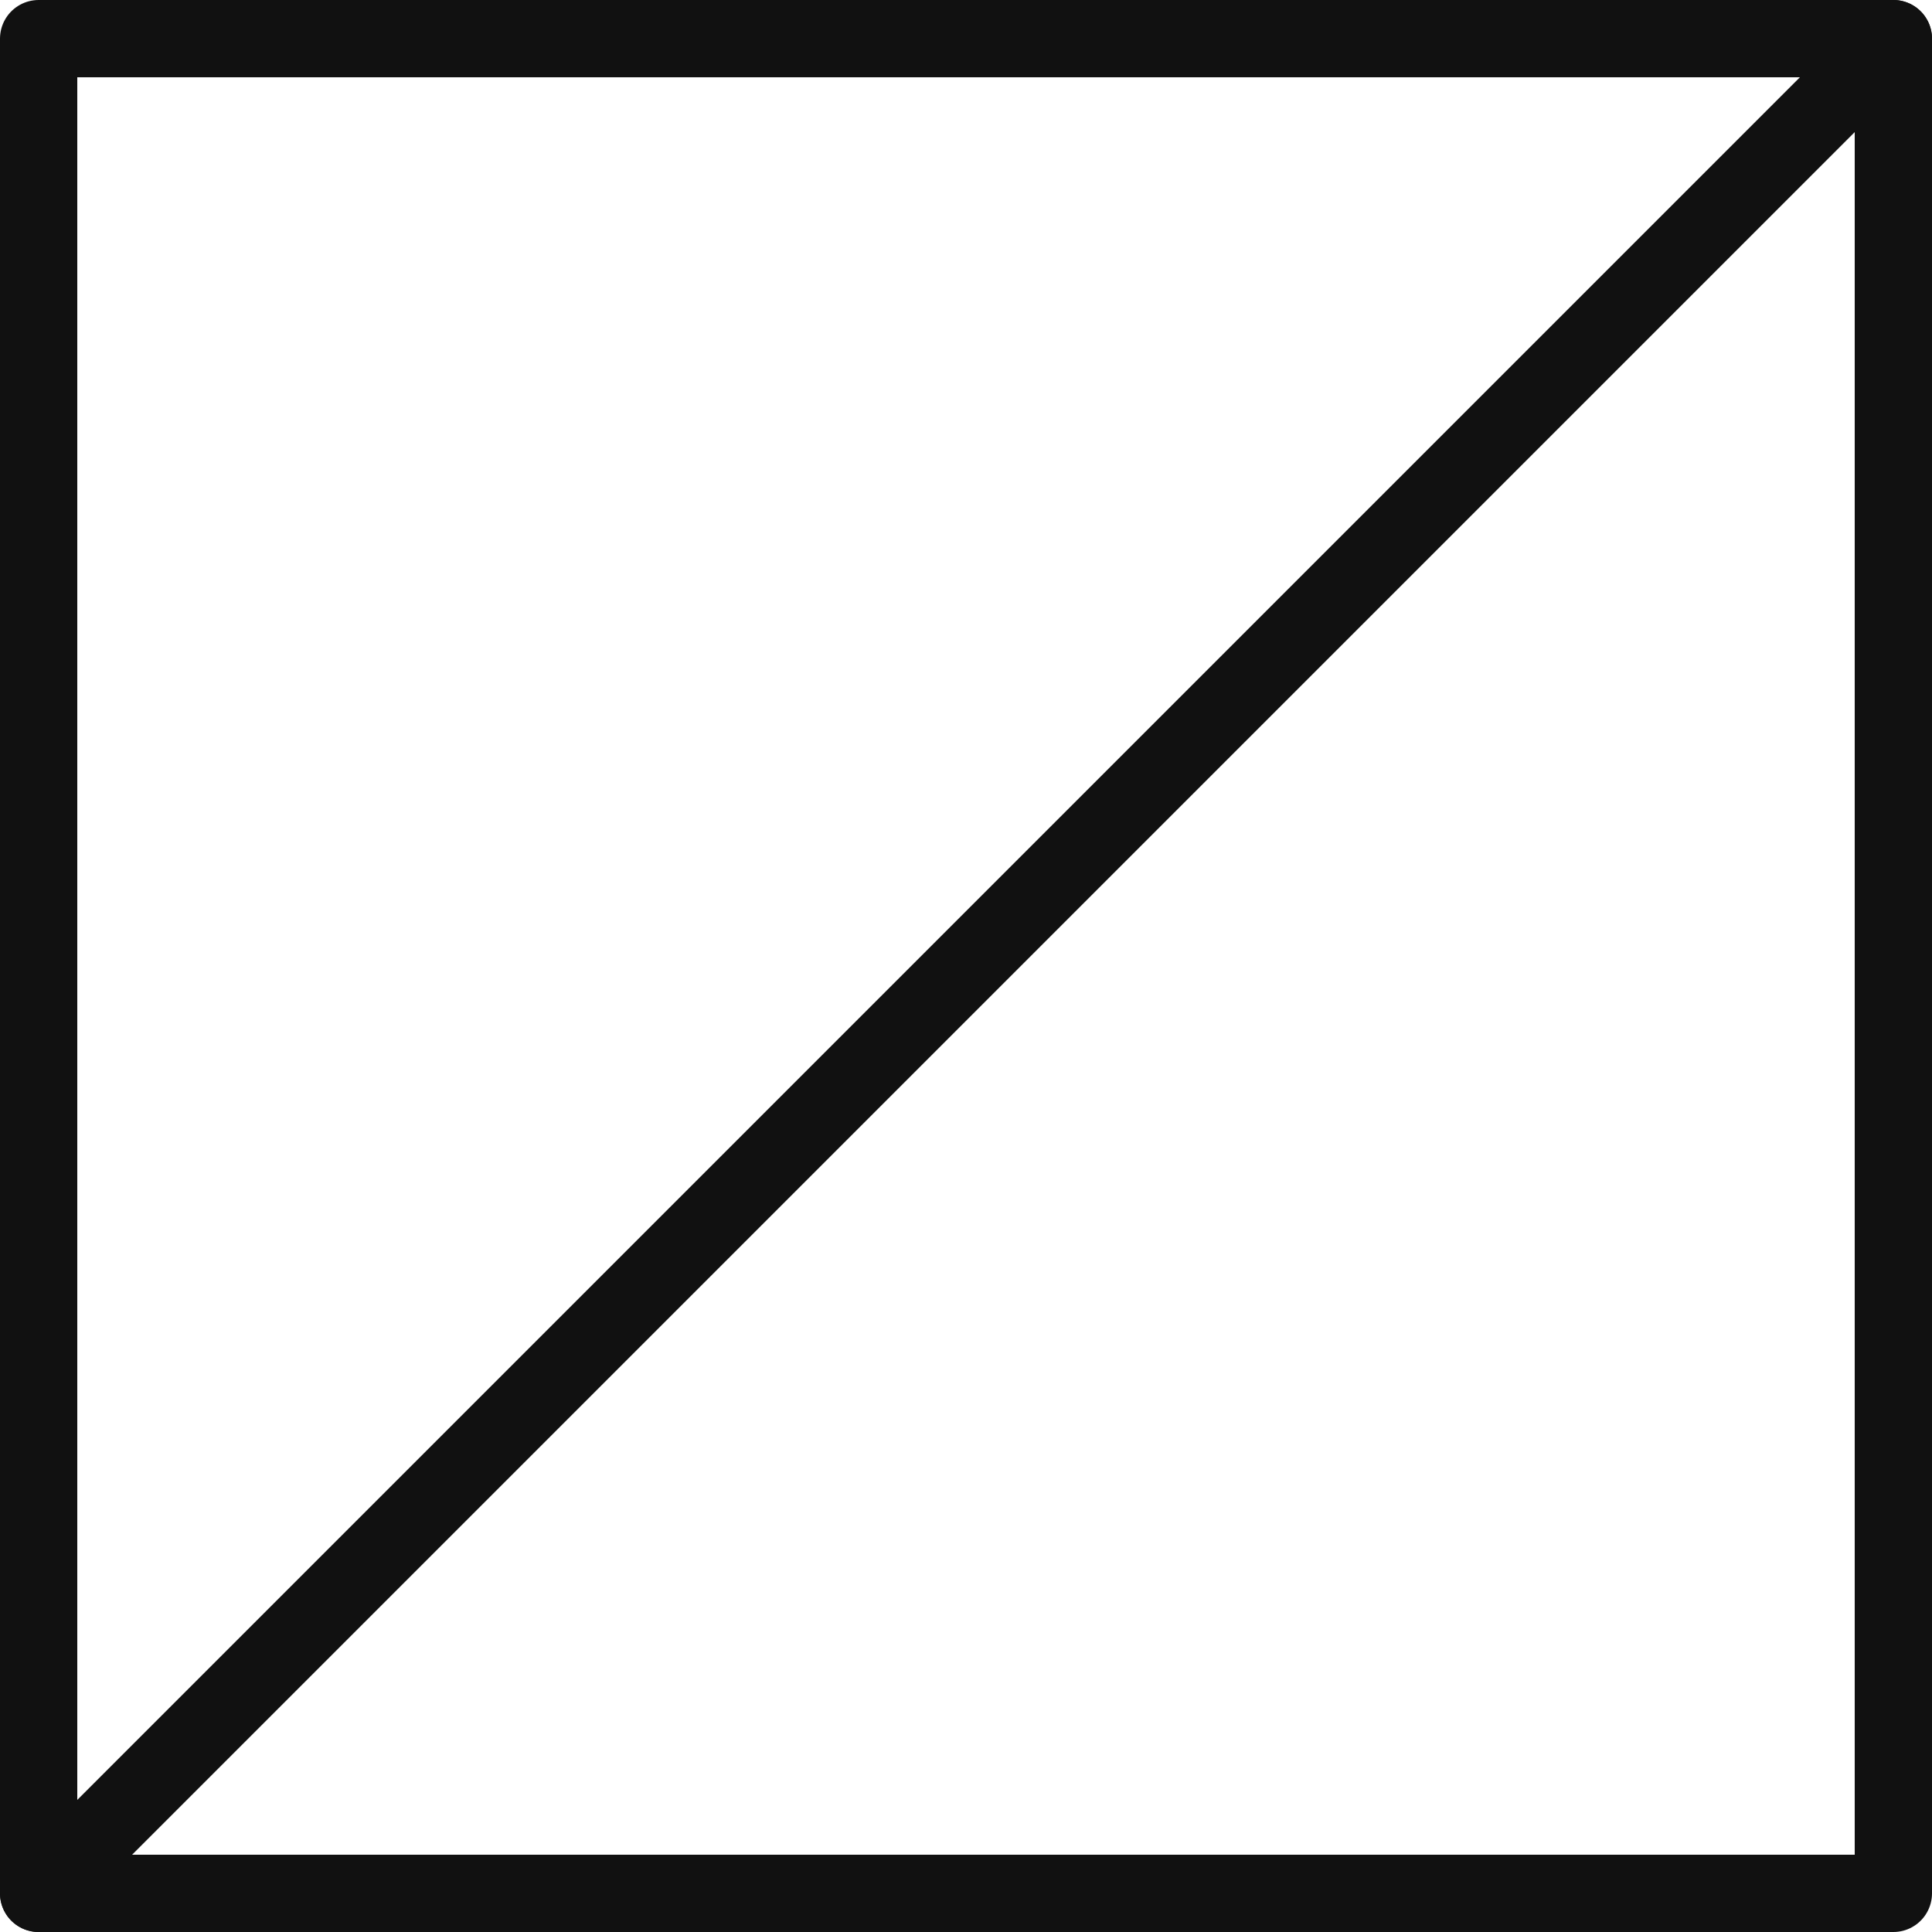
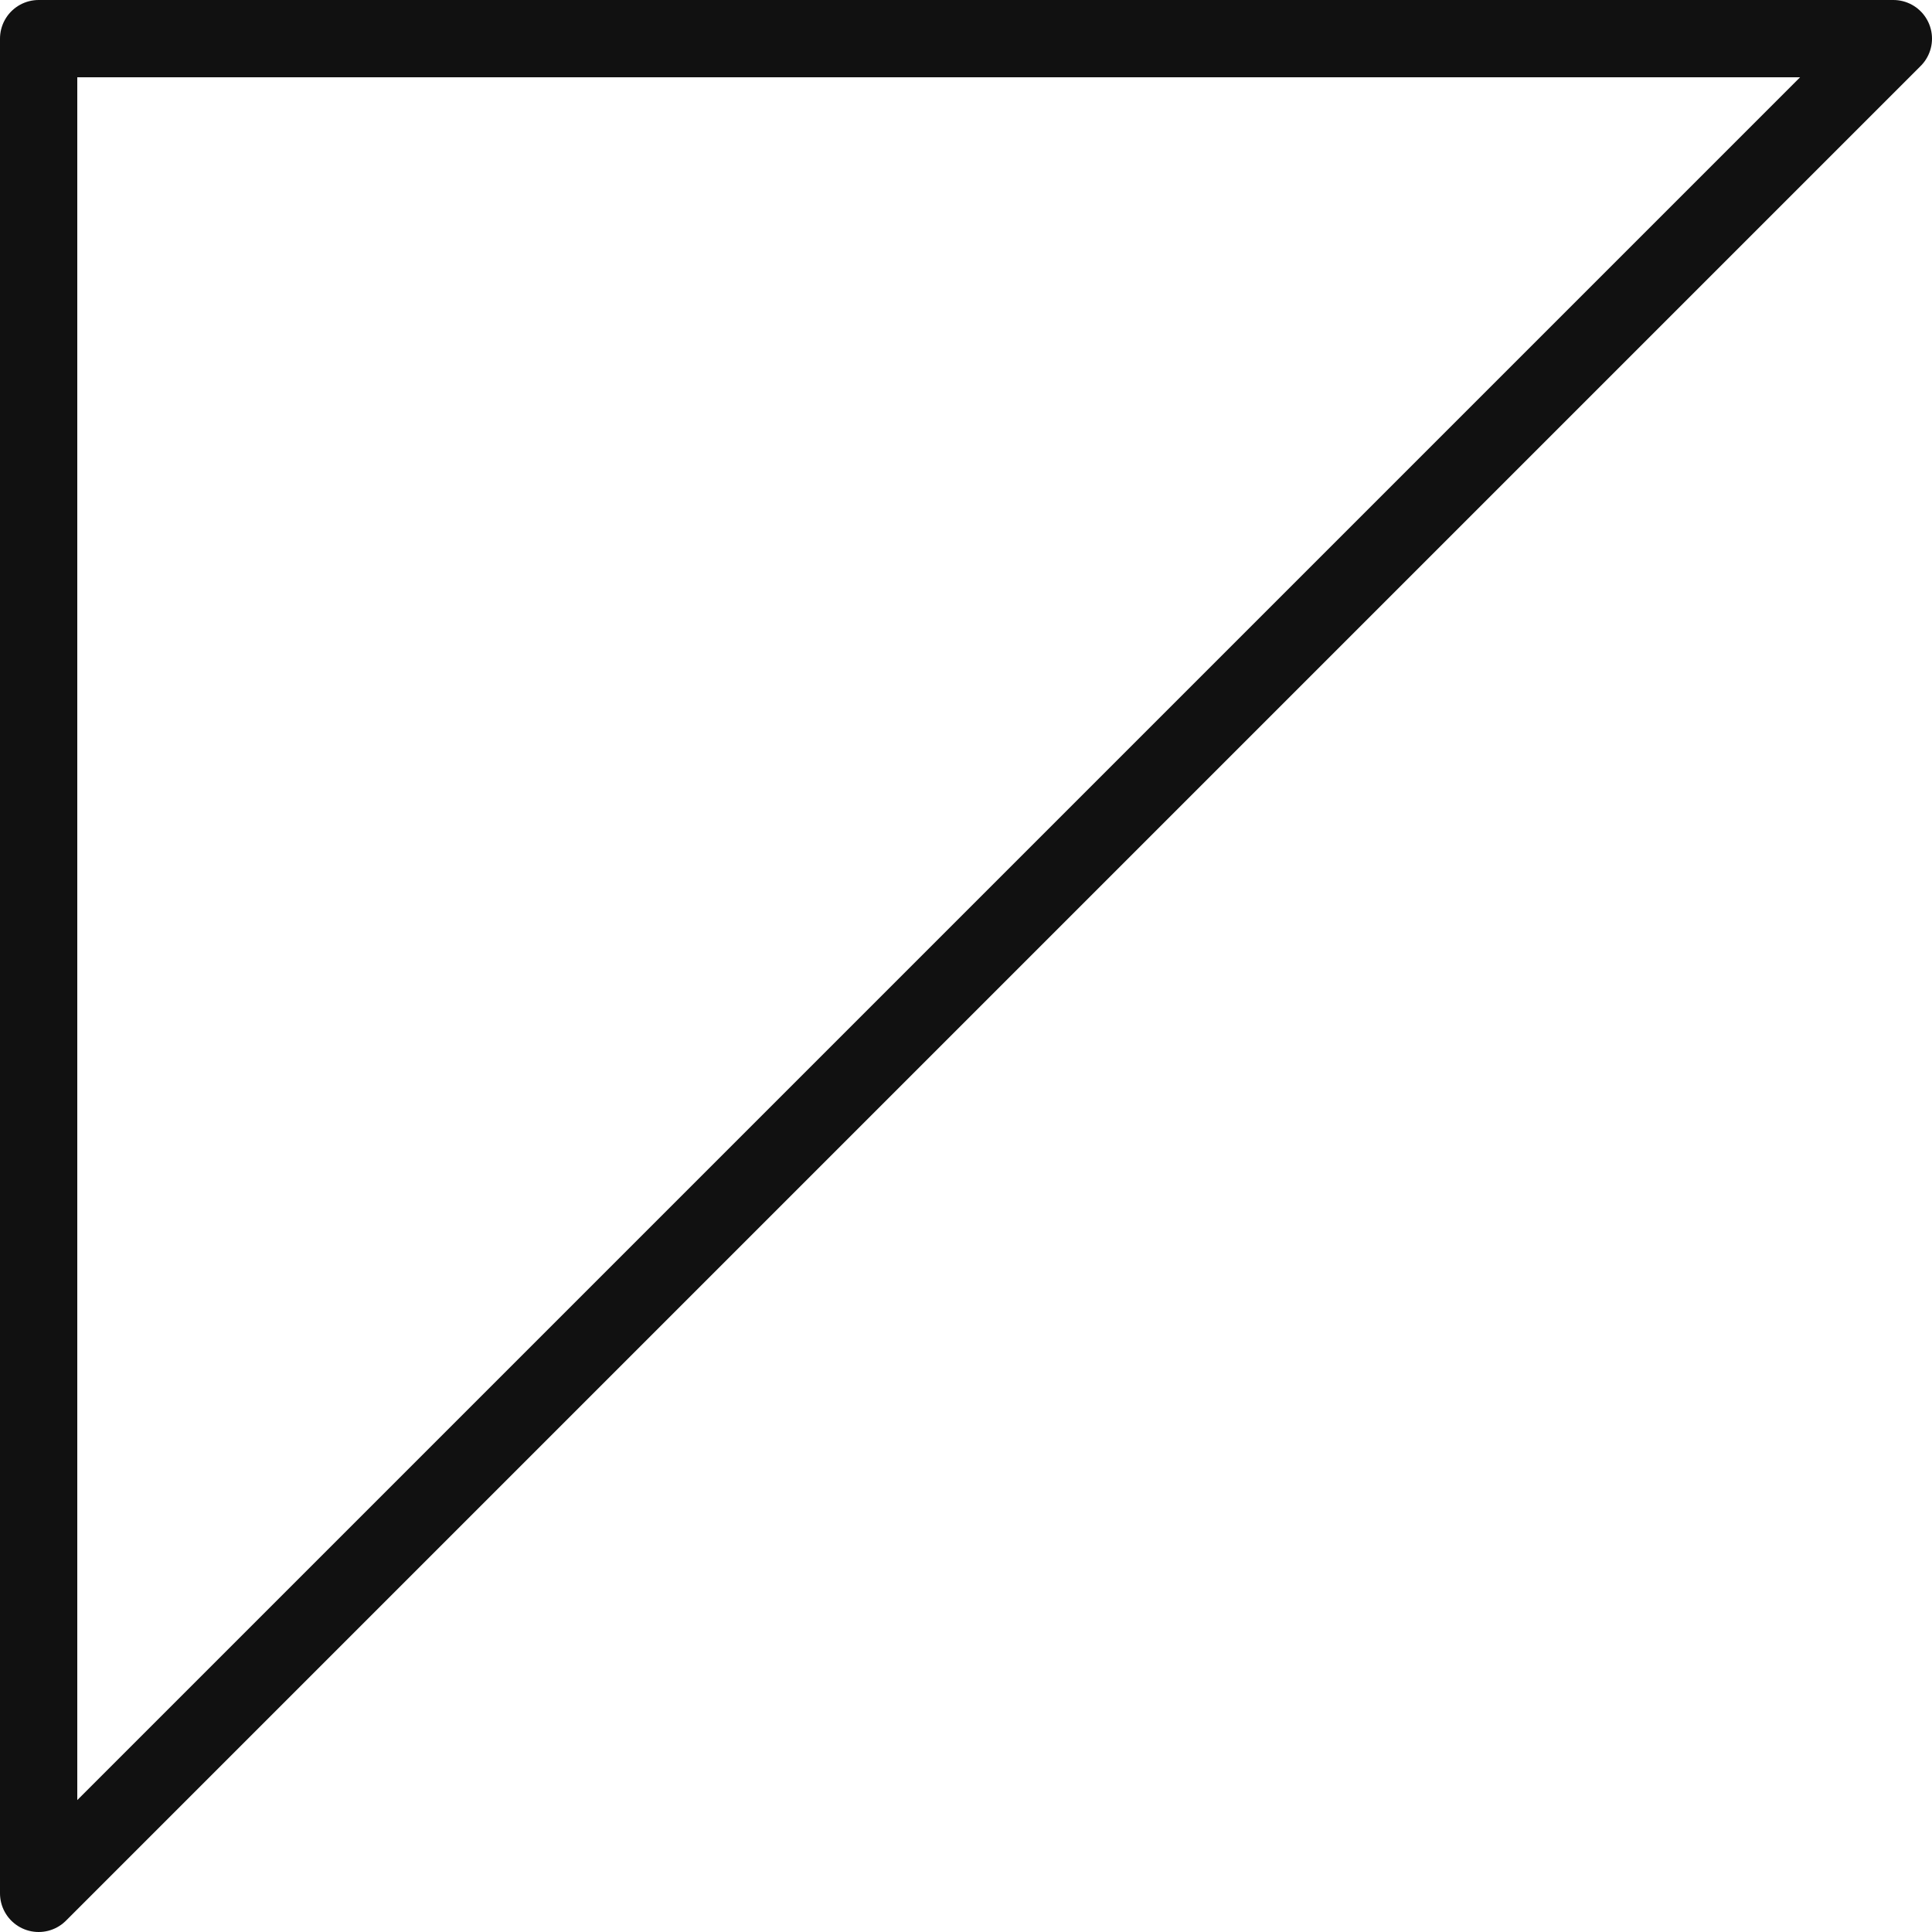
<svg xmlns="http://www.w3.org/2000/svg" width="50" height="50" viewBox="0 0 50 50" fill="none">
  <path d="M49 1H1V49L49 1Z" stroke="#111111" stroke-width="2" stroke-linejoin="round" />
-   <path d="M49 49V1L1 49H49Z" stroke="#111111" stroke-width="2" stroke-linejoin="round" />
</svg>